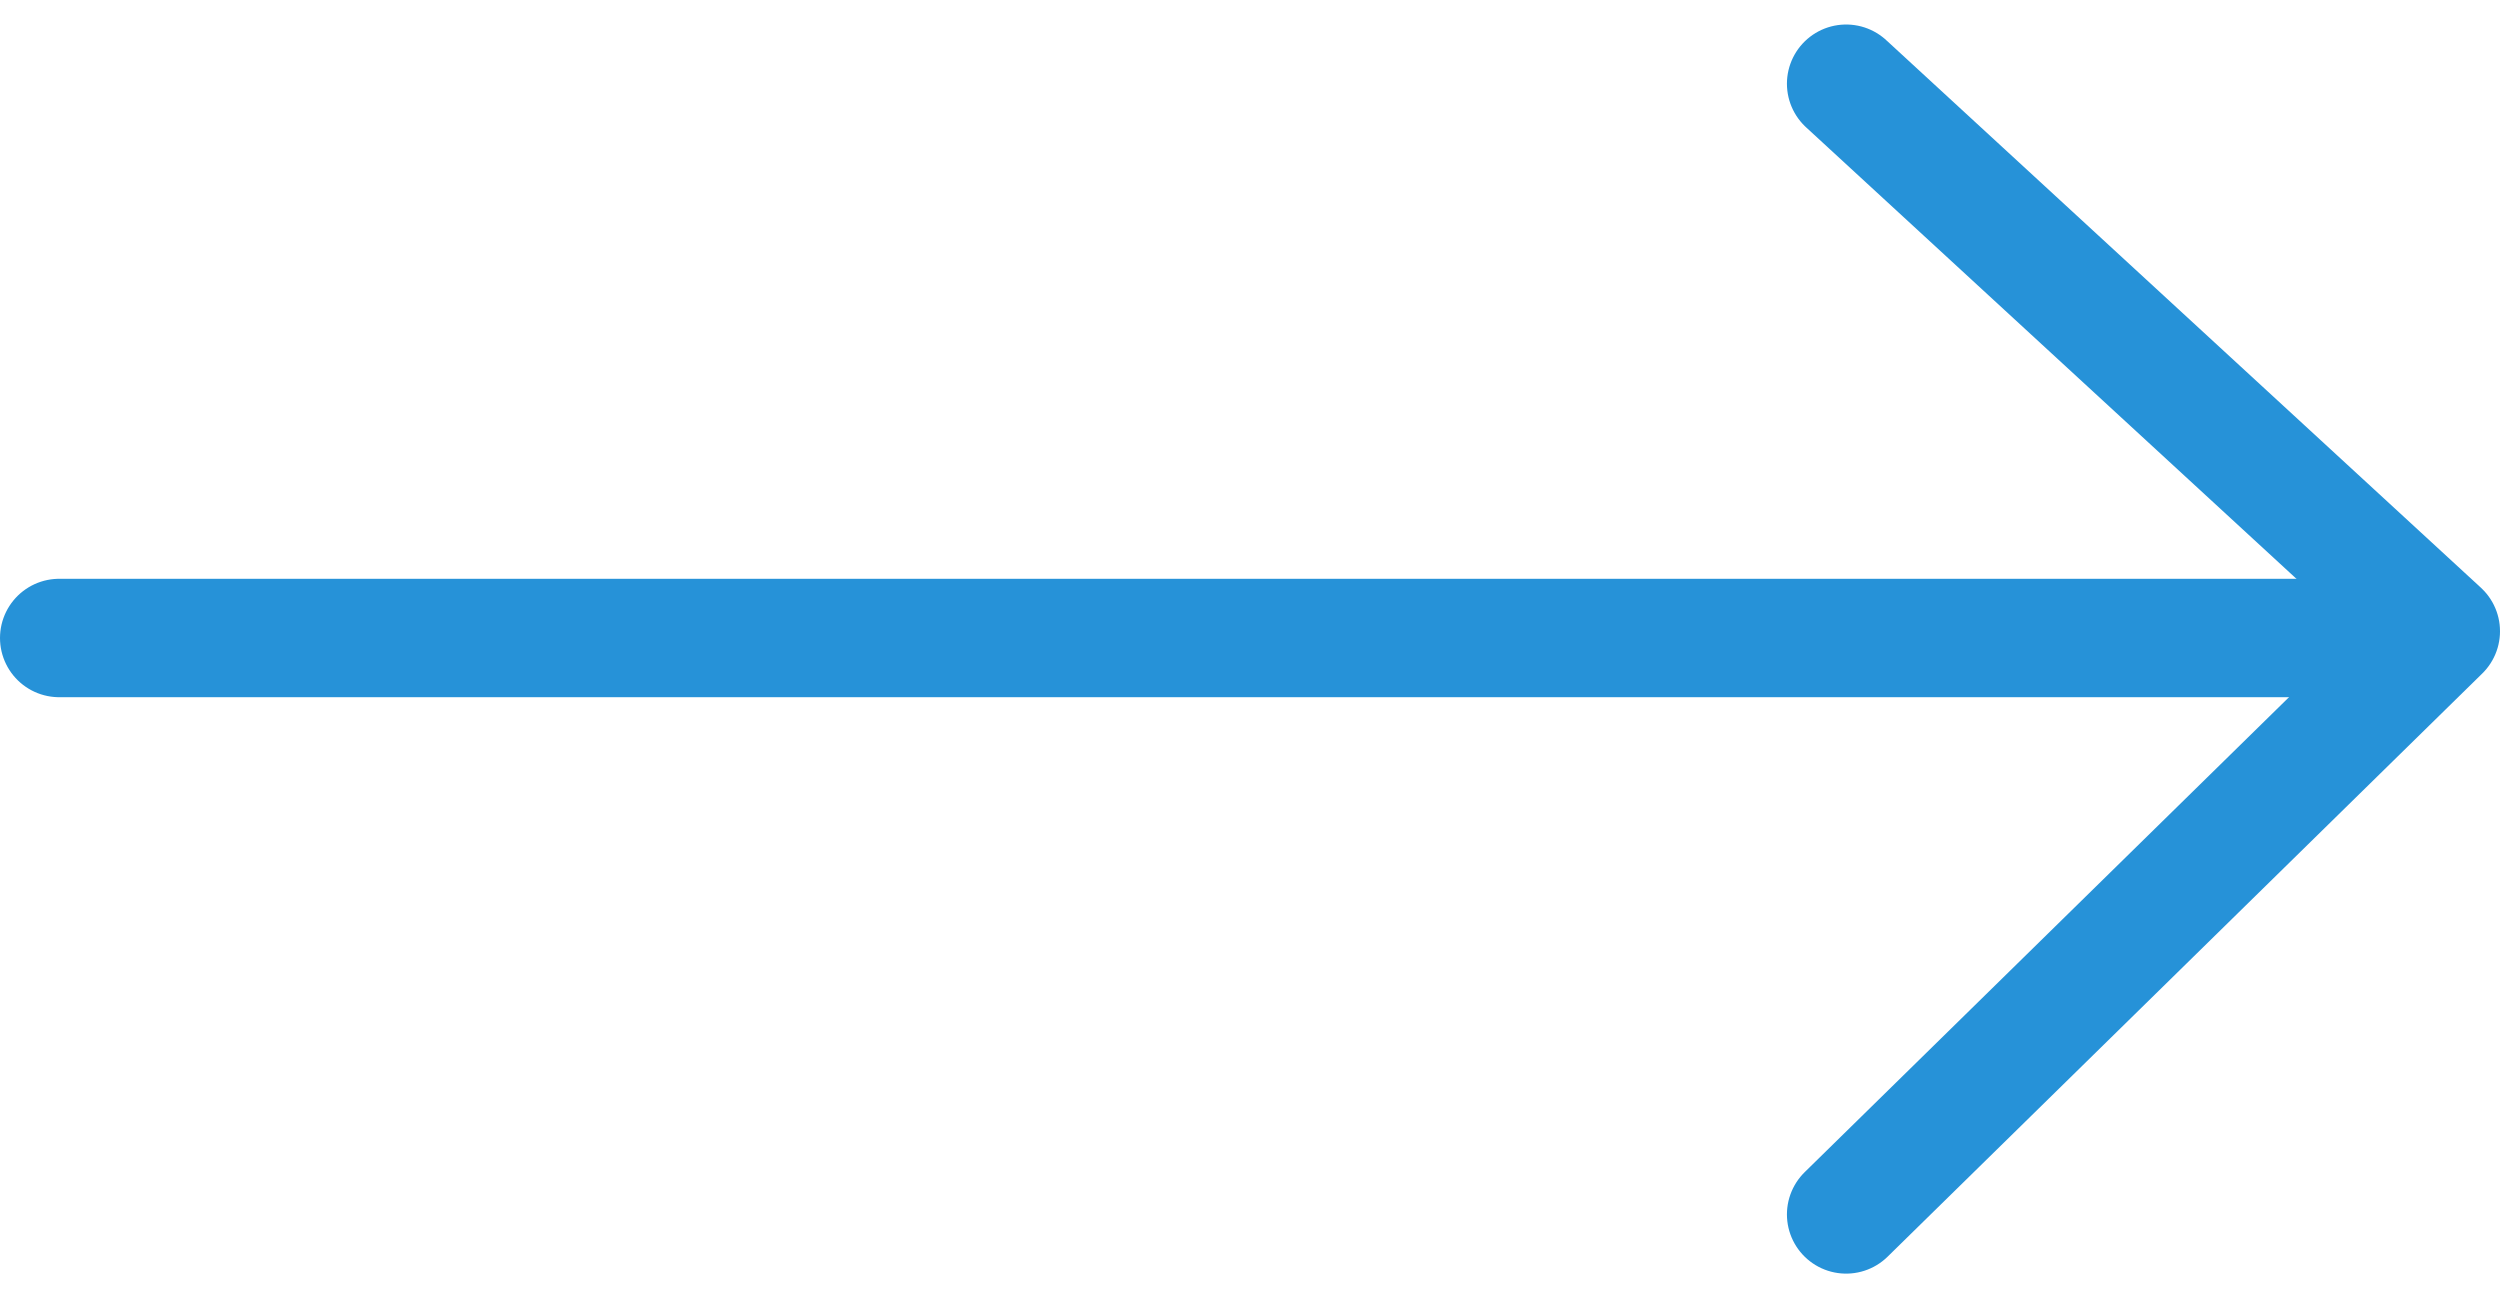
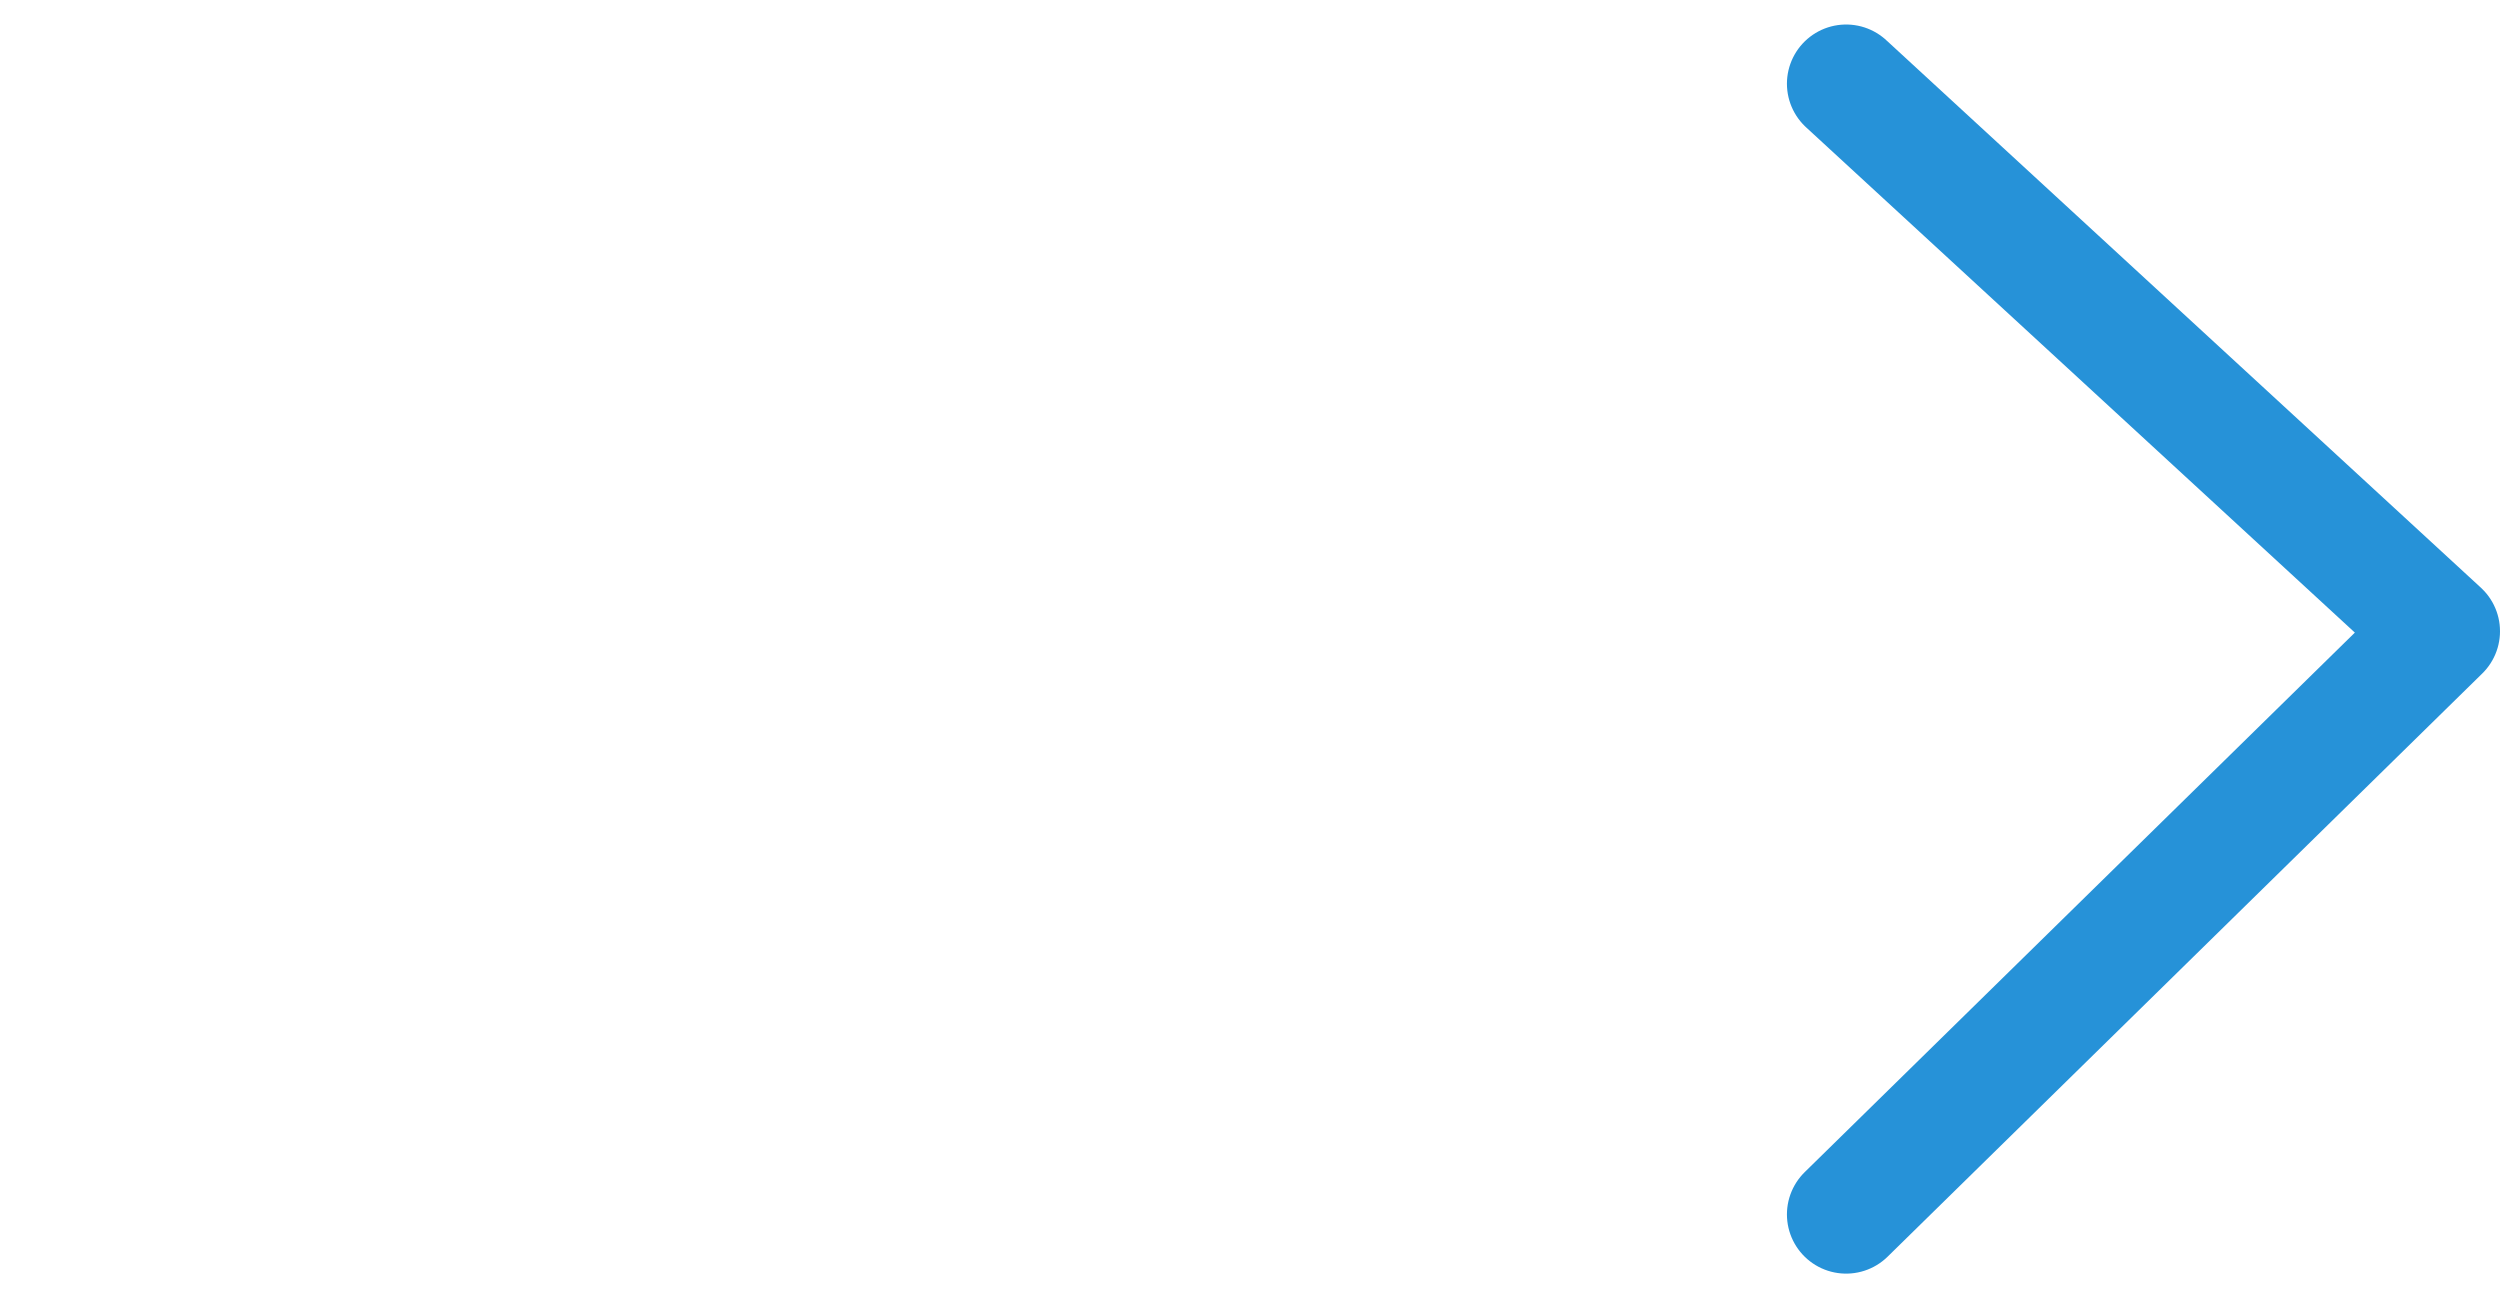
<svg xmlns="http://www.w3.org/2000/svg" width="21.113" height="10.963" viewBox="0 0 21.113 10.963">
  <g id="Group_9" data-name="Group 9" transform="translate(-1085.5 -568.293)">
    <g id="Group_8" data-name="Group 8" transform="translate(-1183.476 936.175)">
-       <path id="Path_3" data-name="Path 3" d="M2269.476-362.494h19.842" fill="none" stroke="#2692d8" stroke-linecap="round" stroke-width="1" />
      <path id="Path_4" data-name="Path 4" d="M2284.567-367.175l5.022,4.624-5.022,4.925" fill="none" stroke="#2692d8" stroke-linecap="round" stroke-linejoin="round" stroke-width="1" />
    </g>
  </g>
</svg>